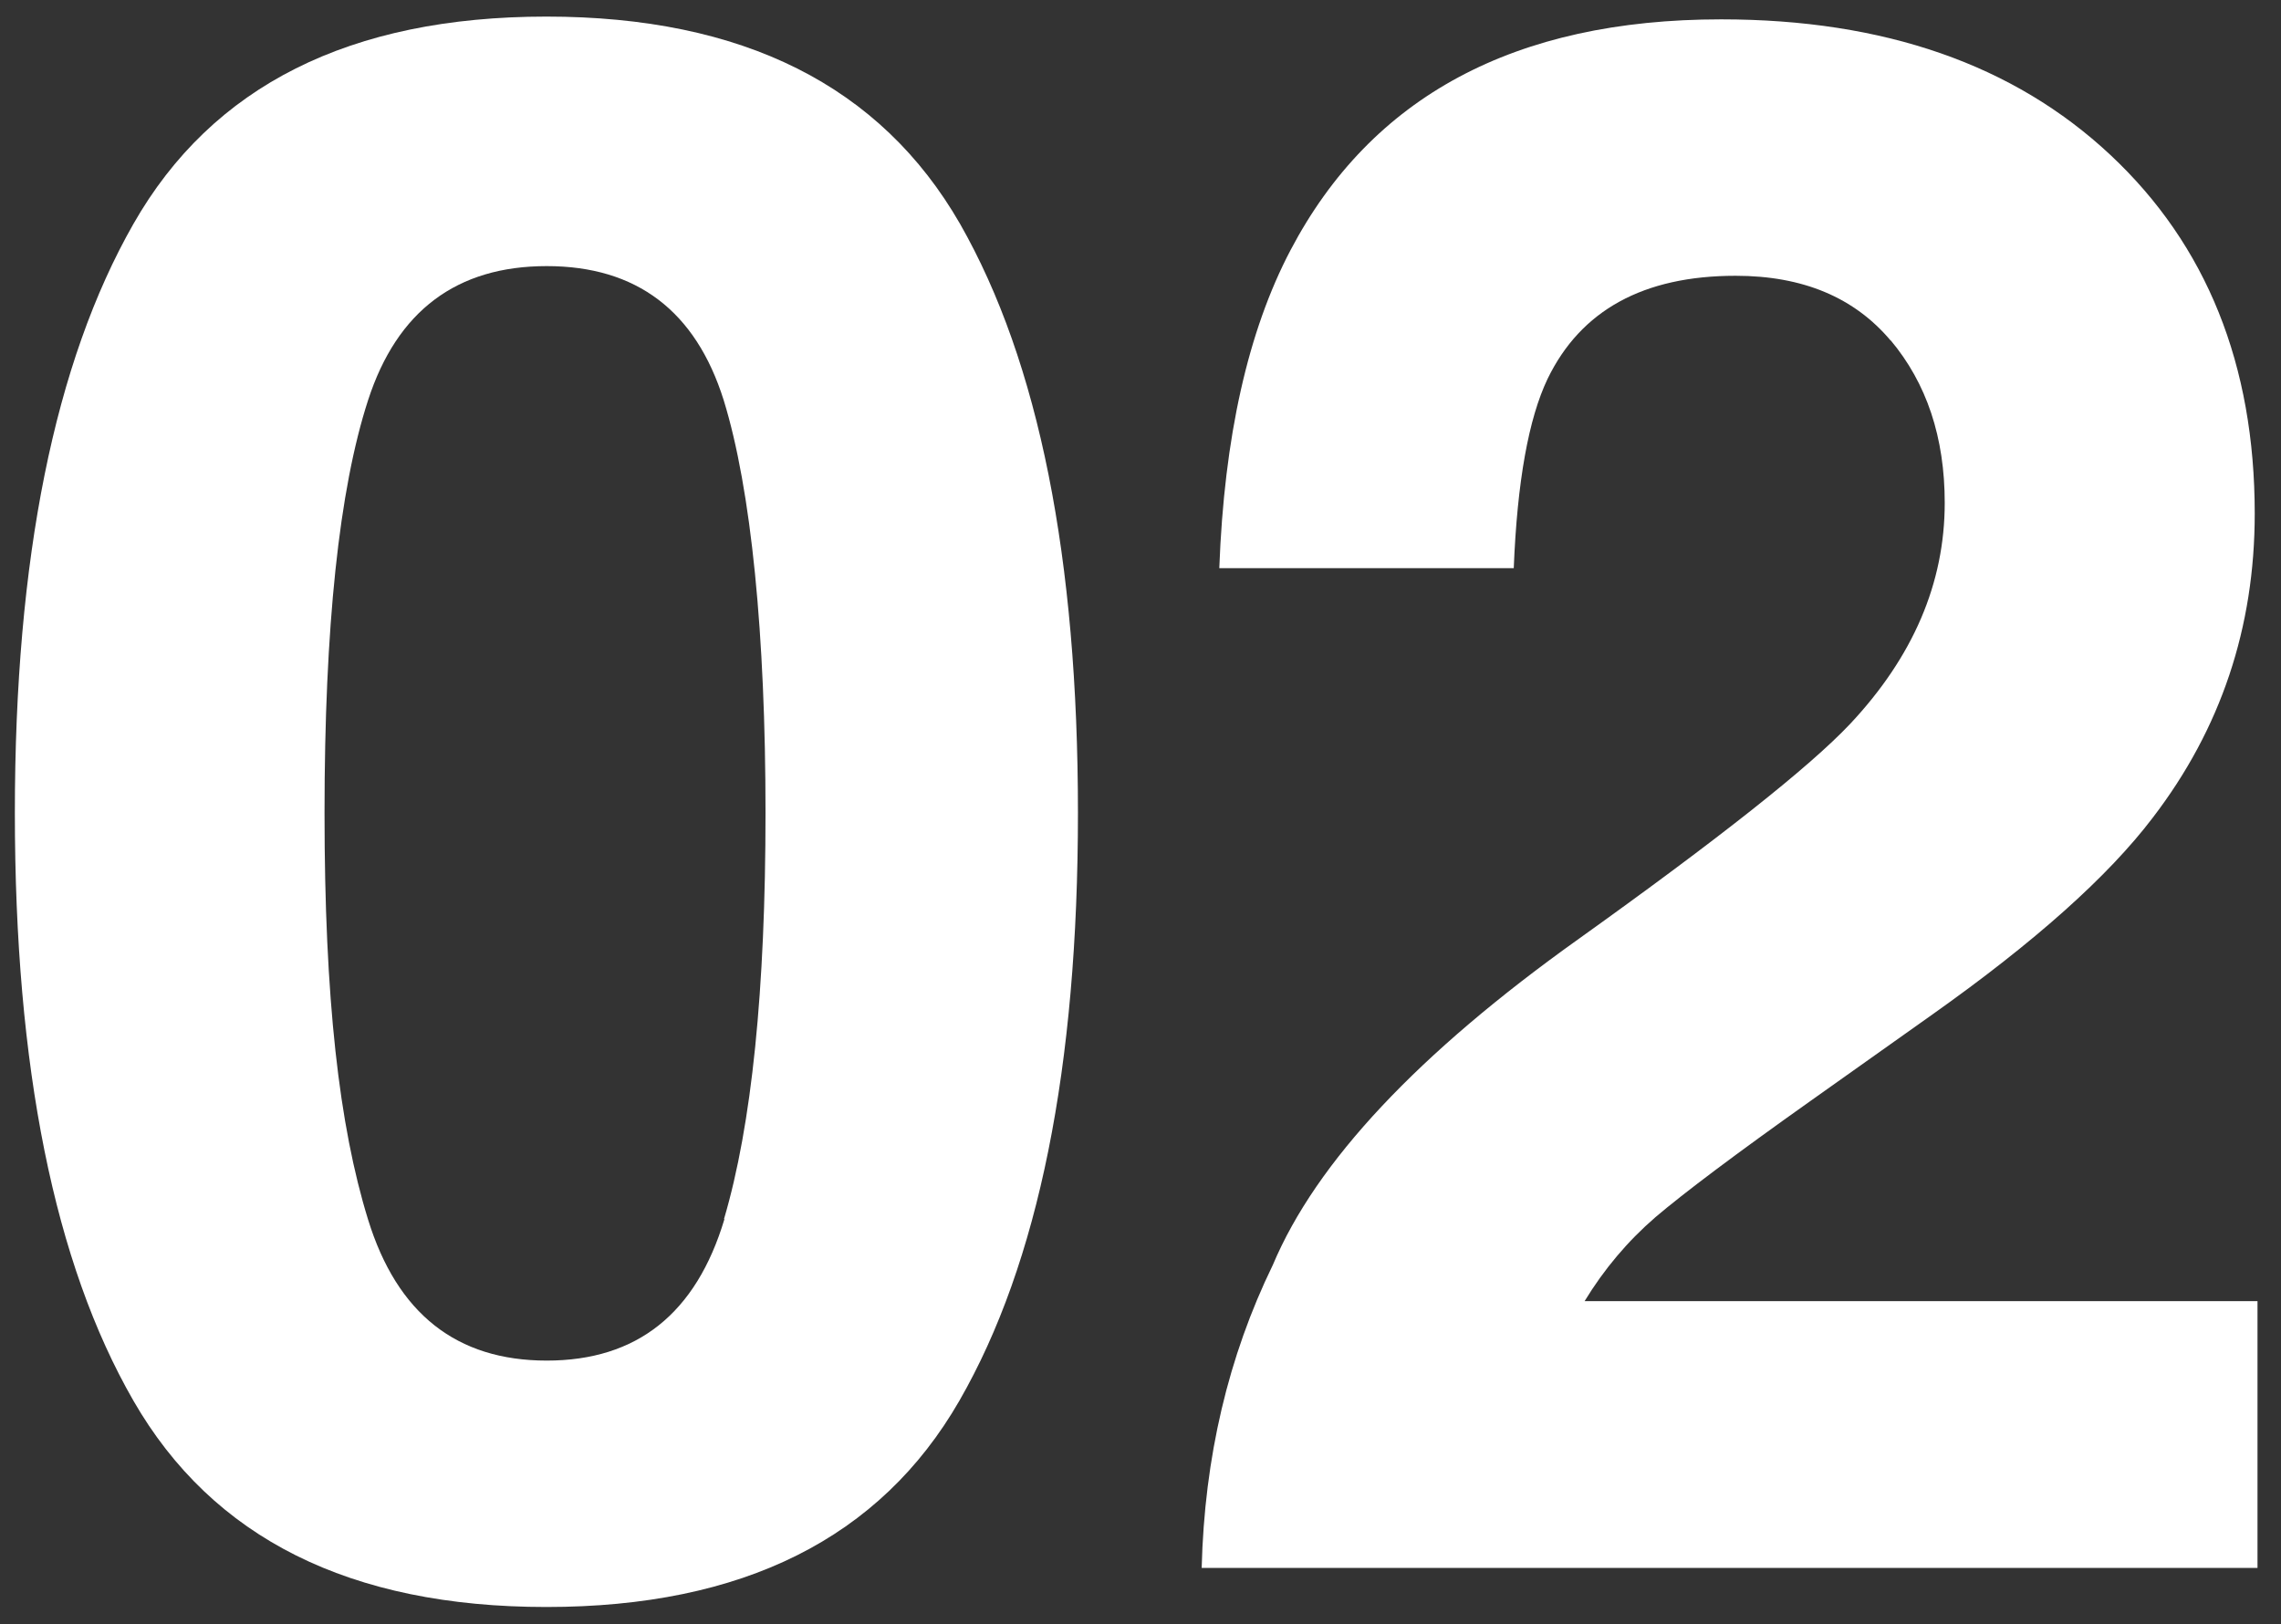
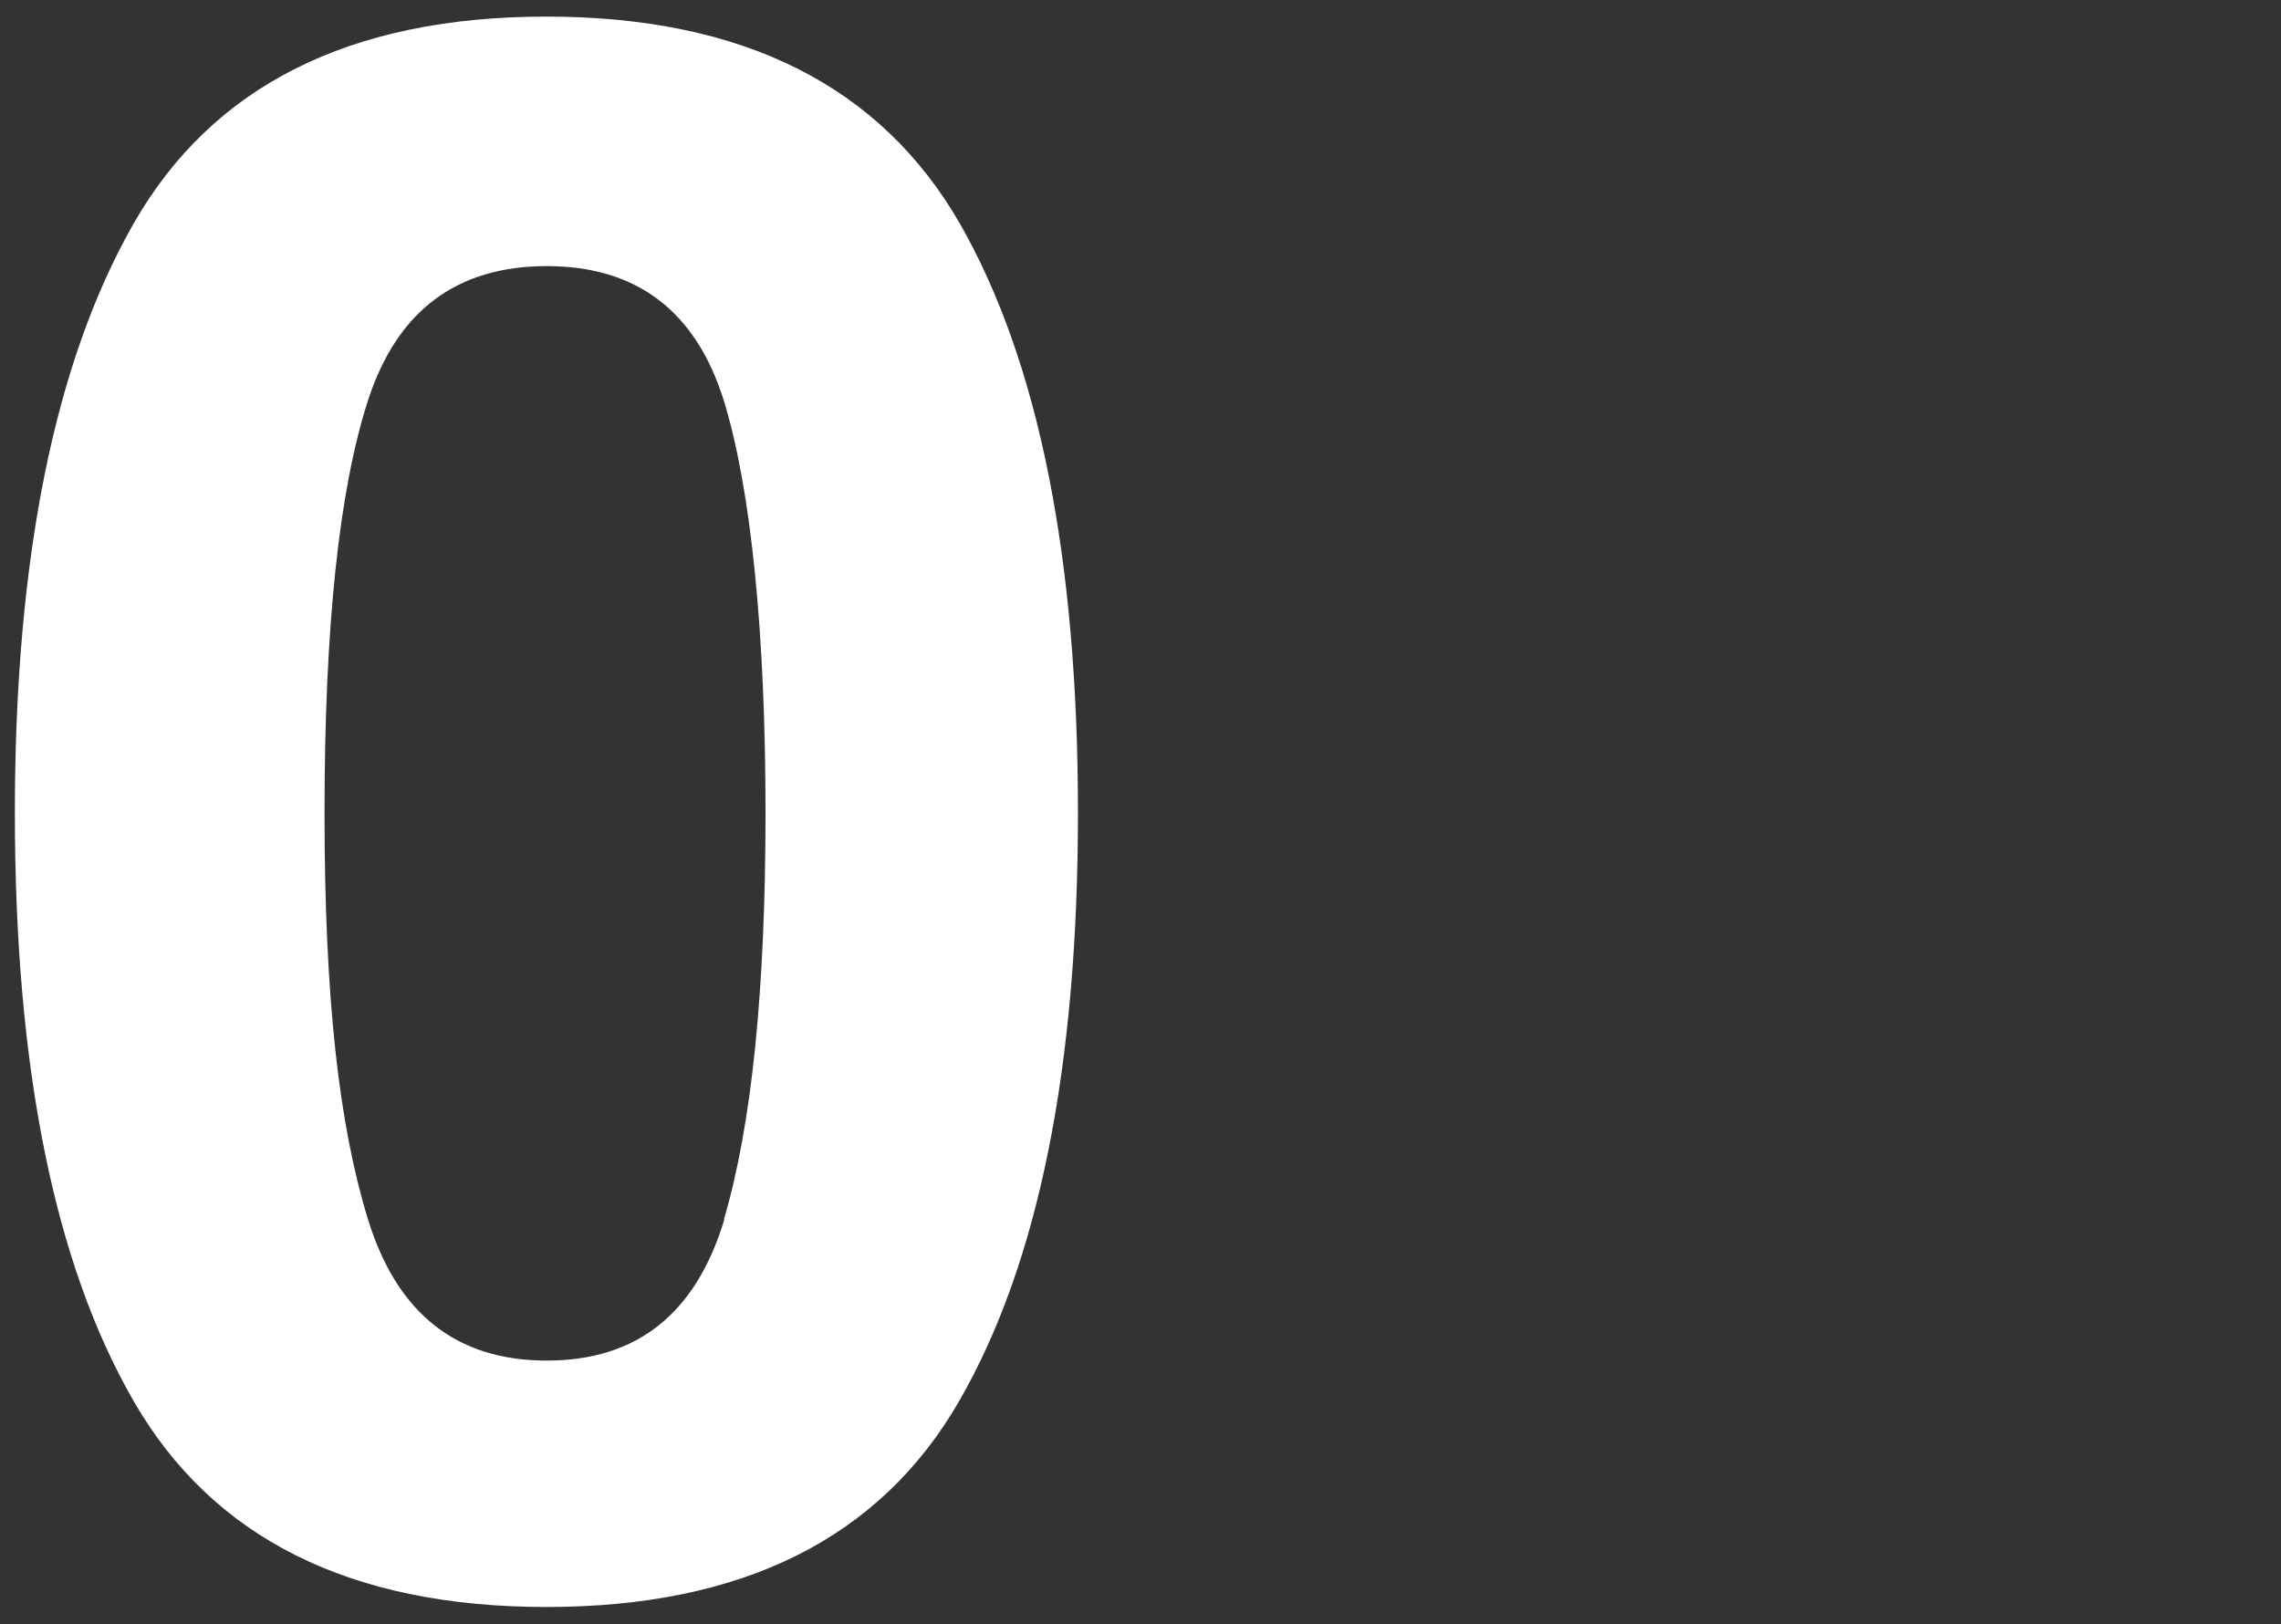
<svg xmlns="http://www.w3.org/2000/svg" id="OUTLINE" viewBox="0 0 66 47">
  <rect x="0" y="0" width="66" height="47" fill="#333333" stroke="none" />
  <defs>
    <style>
      .cls-1 {
        fill: #fff;
        stroke-width: 0px;
      }
    </style>
  </defs>
  <path class="cls-1" d="M15.81,46.5c-5.68,0-9.66-1.99-11.95-5.97S.43,30.88.43,23.52,1.58,10.48,3.86,6.48,10.13.48,15.81.48s9.67,2,11.97,6c2.28,4,3.41,9.68,3.41,17.04s-1.14,13.03-3.43,17.01c-2.29,3.98-6.27,5.97-11.95,5.97ZM20.95,35.27c.8-2.71,1.2-6.62,1.2-11.75s-.41-9.35-1.21-11.94c-.81-2.58-2.52-3.88-5.12-3.88s-4.33,1.29-5.17,3.88-1.26,6.56-1.26,11.94.42,9.05,1.26,11.77c.84,2.72,2.56,4.08,5.17,4.08s4.32-1.36,5.14-4.09Z" />
-   <path class="cls-1" d="M54.71,9.86c-1.05-1.25-2.54-1.88-4.49-1.88-2.67,0-4.48,1-5.44,2.98-.55,1.15-.88,2.97-.98,5.48h-8.52c.14-3.79.83-6.86,2.06-9.2,2.34-4.45,6.49-6.68,12.46-6.68,4.72,0,8.47,1.31,11.26,3.92,2.79,2.61,4.18,6.08,4.18,10.38,0,3.3-.98,6.23-2.95,8.8-1.29,1.7-3.42,3.6-6.37,5.69l-3.51,2.49c-2.2,1.56-3.7,2.69-4.51,3.38-.81.7-1.49,1.51-2.05,2.43h19.47v7.72h-30.55c.08-3.2.77-6.12,2.06-8.77,1.25-2.97,4.2-6.12,8.86-9.44,4.04-2.89,6.66-4.96,7.84-6.21,1.83-1.95,2.74-4.08,2.74-6.4,0-1.89-.52-3.46-1.57-4.71Z" />
</svg>